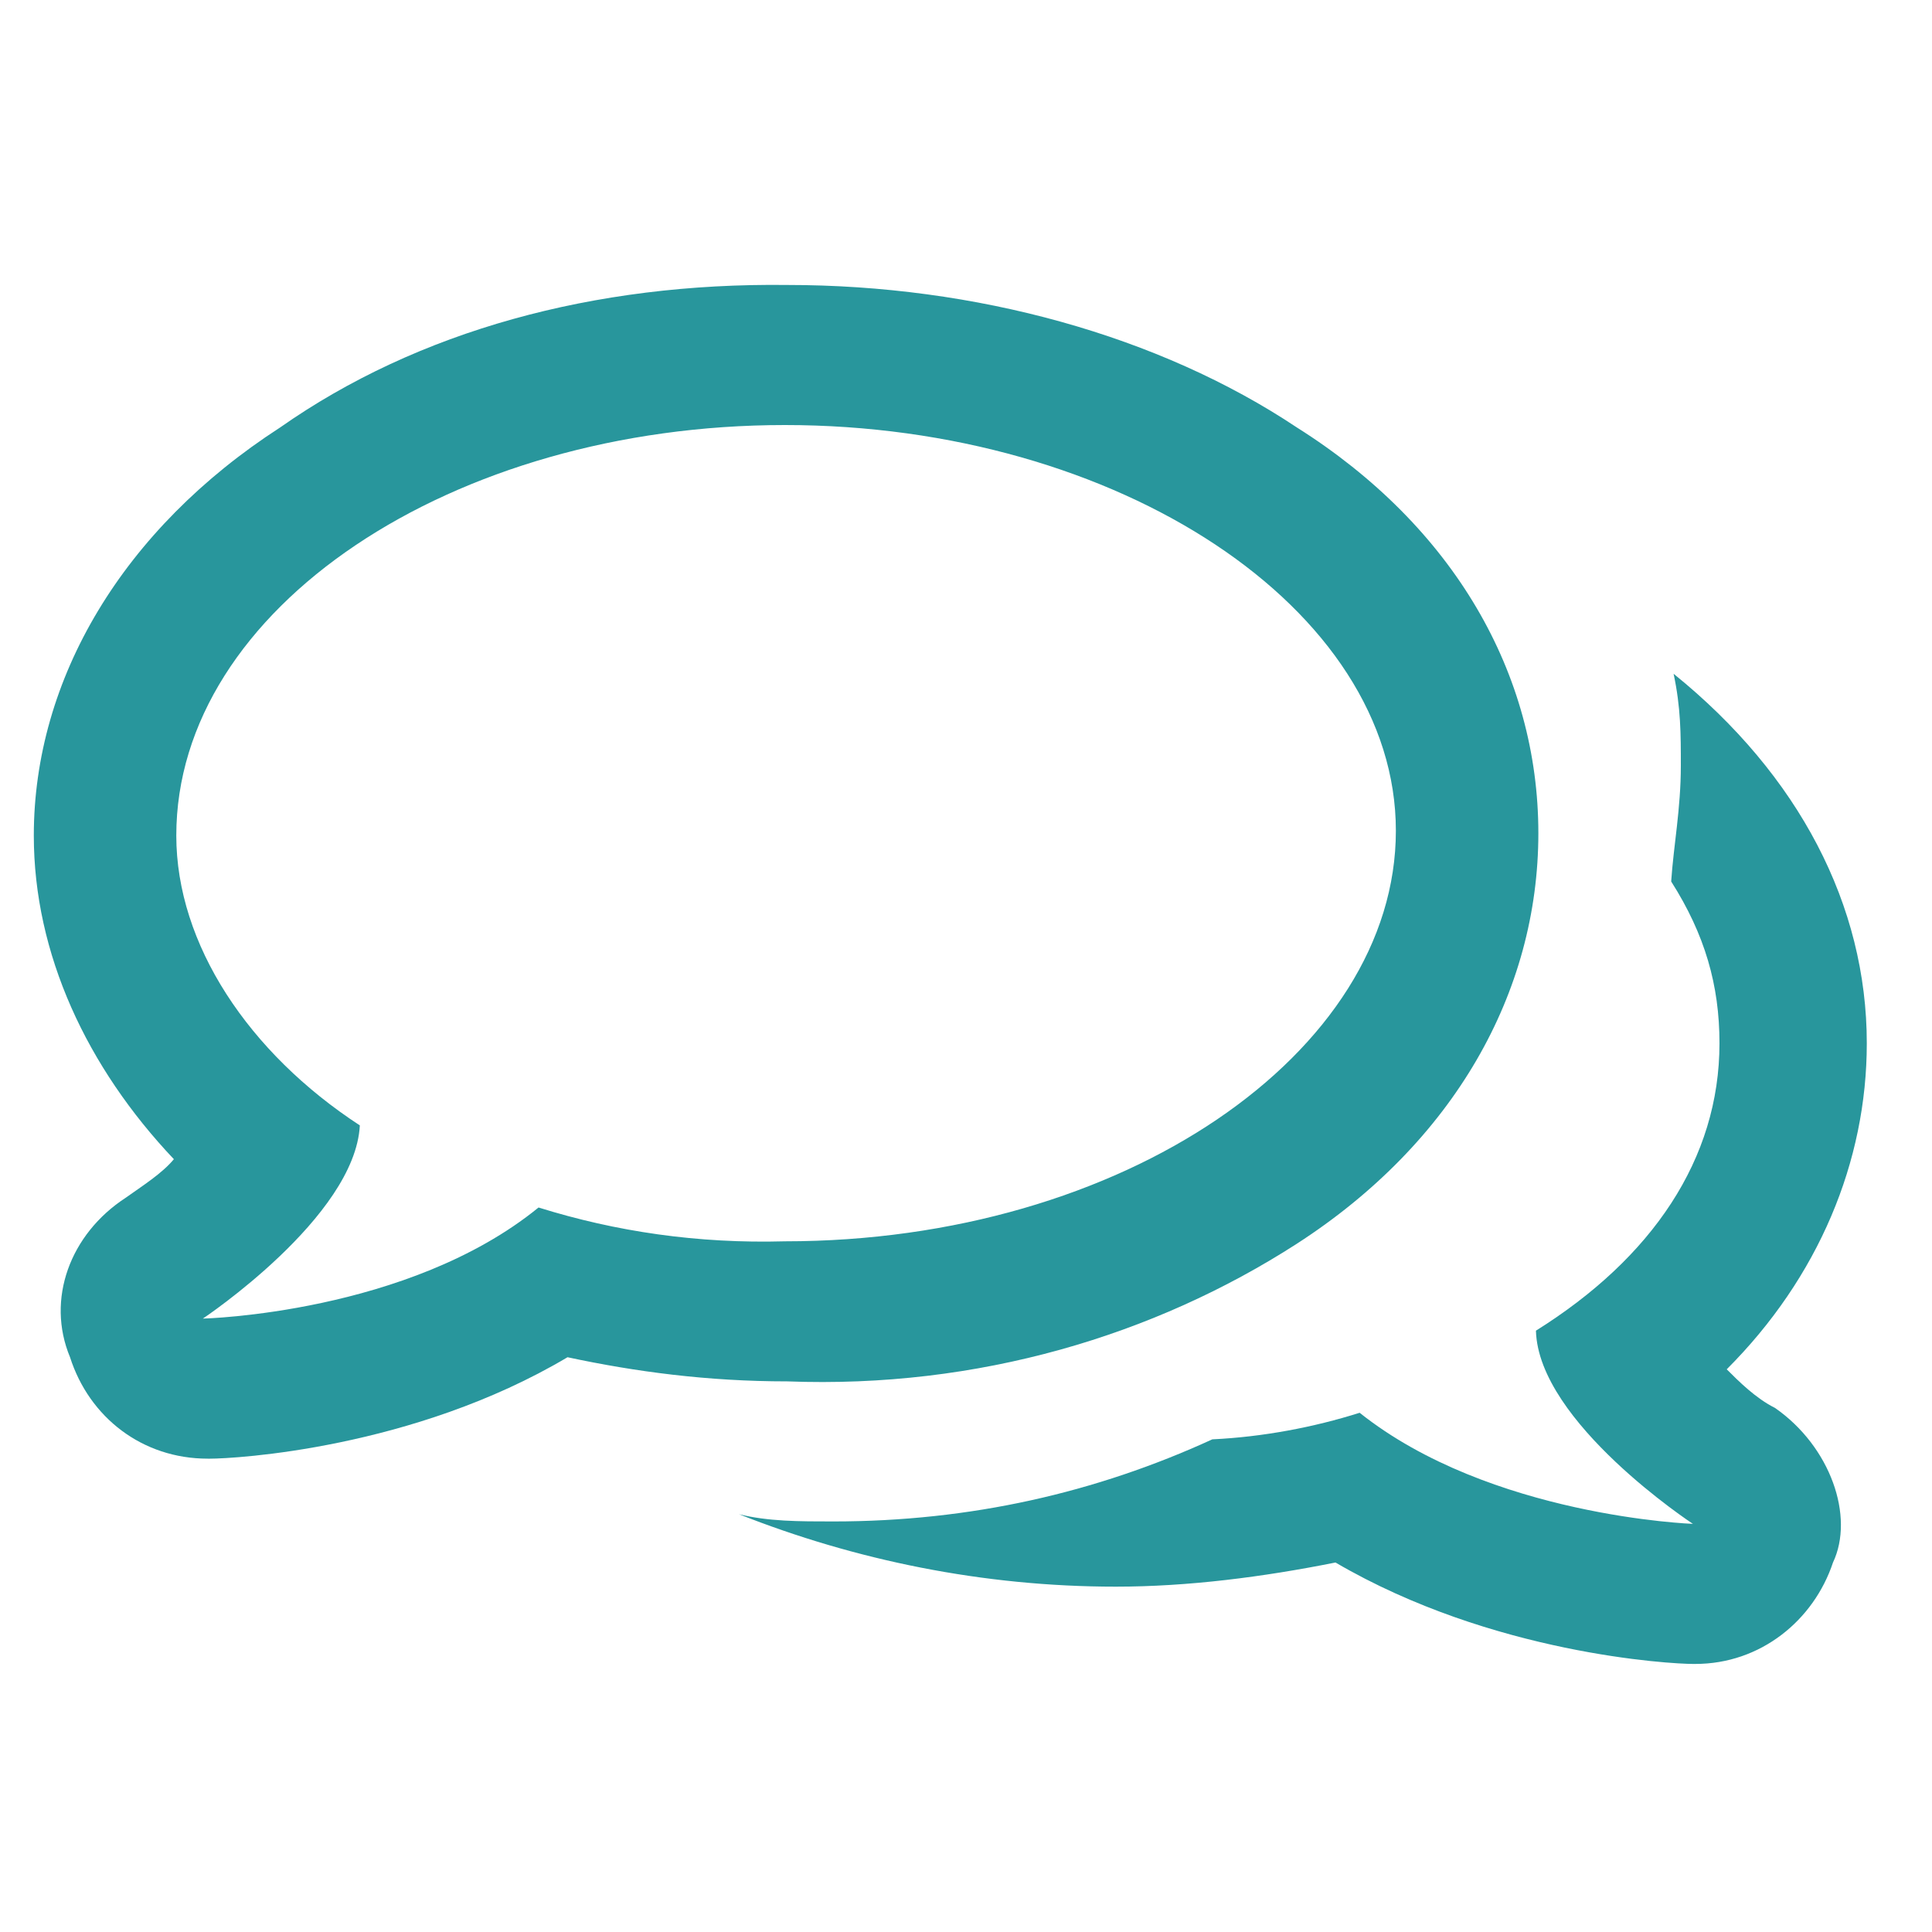
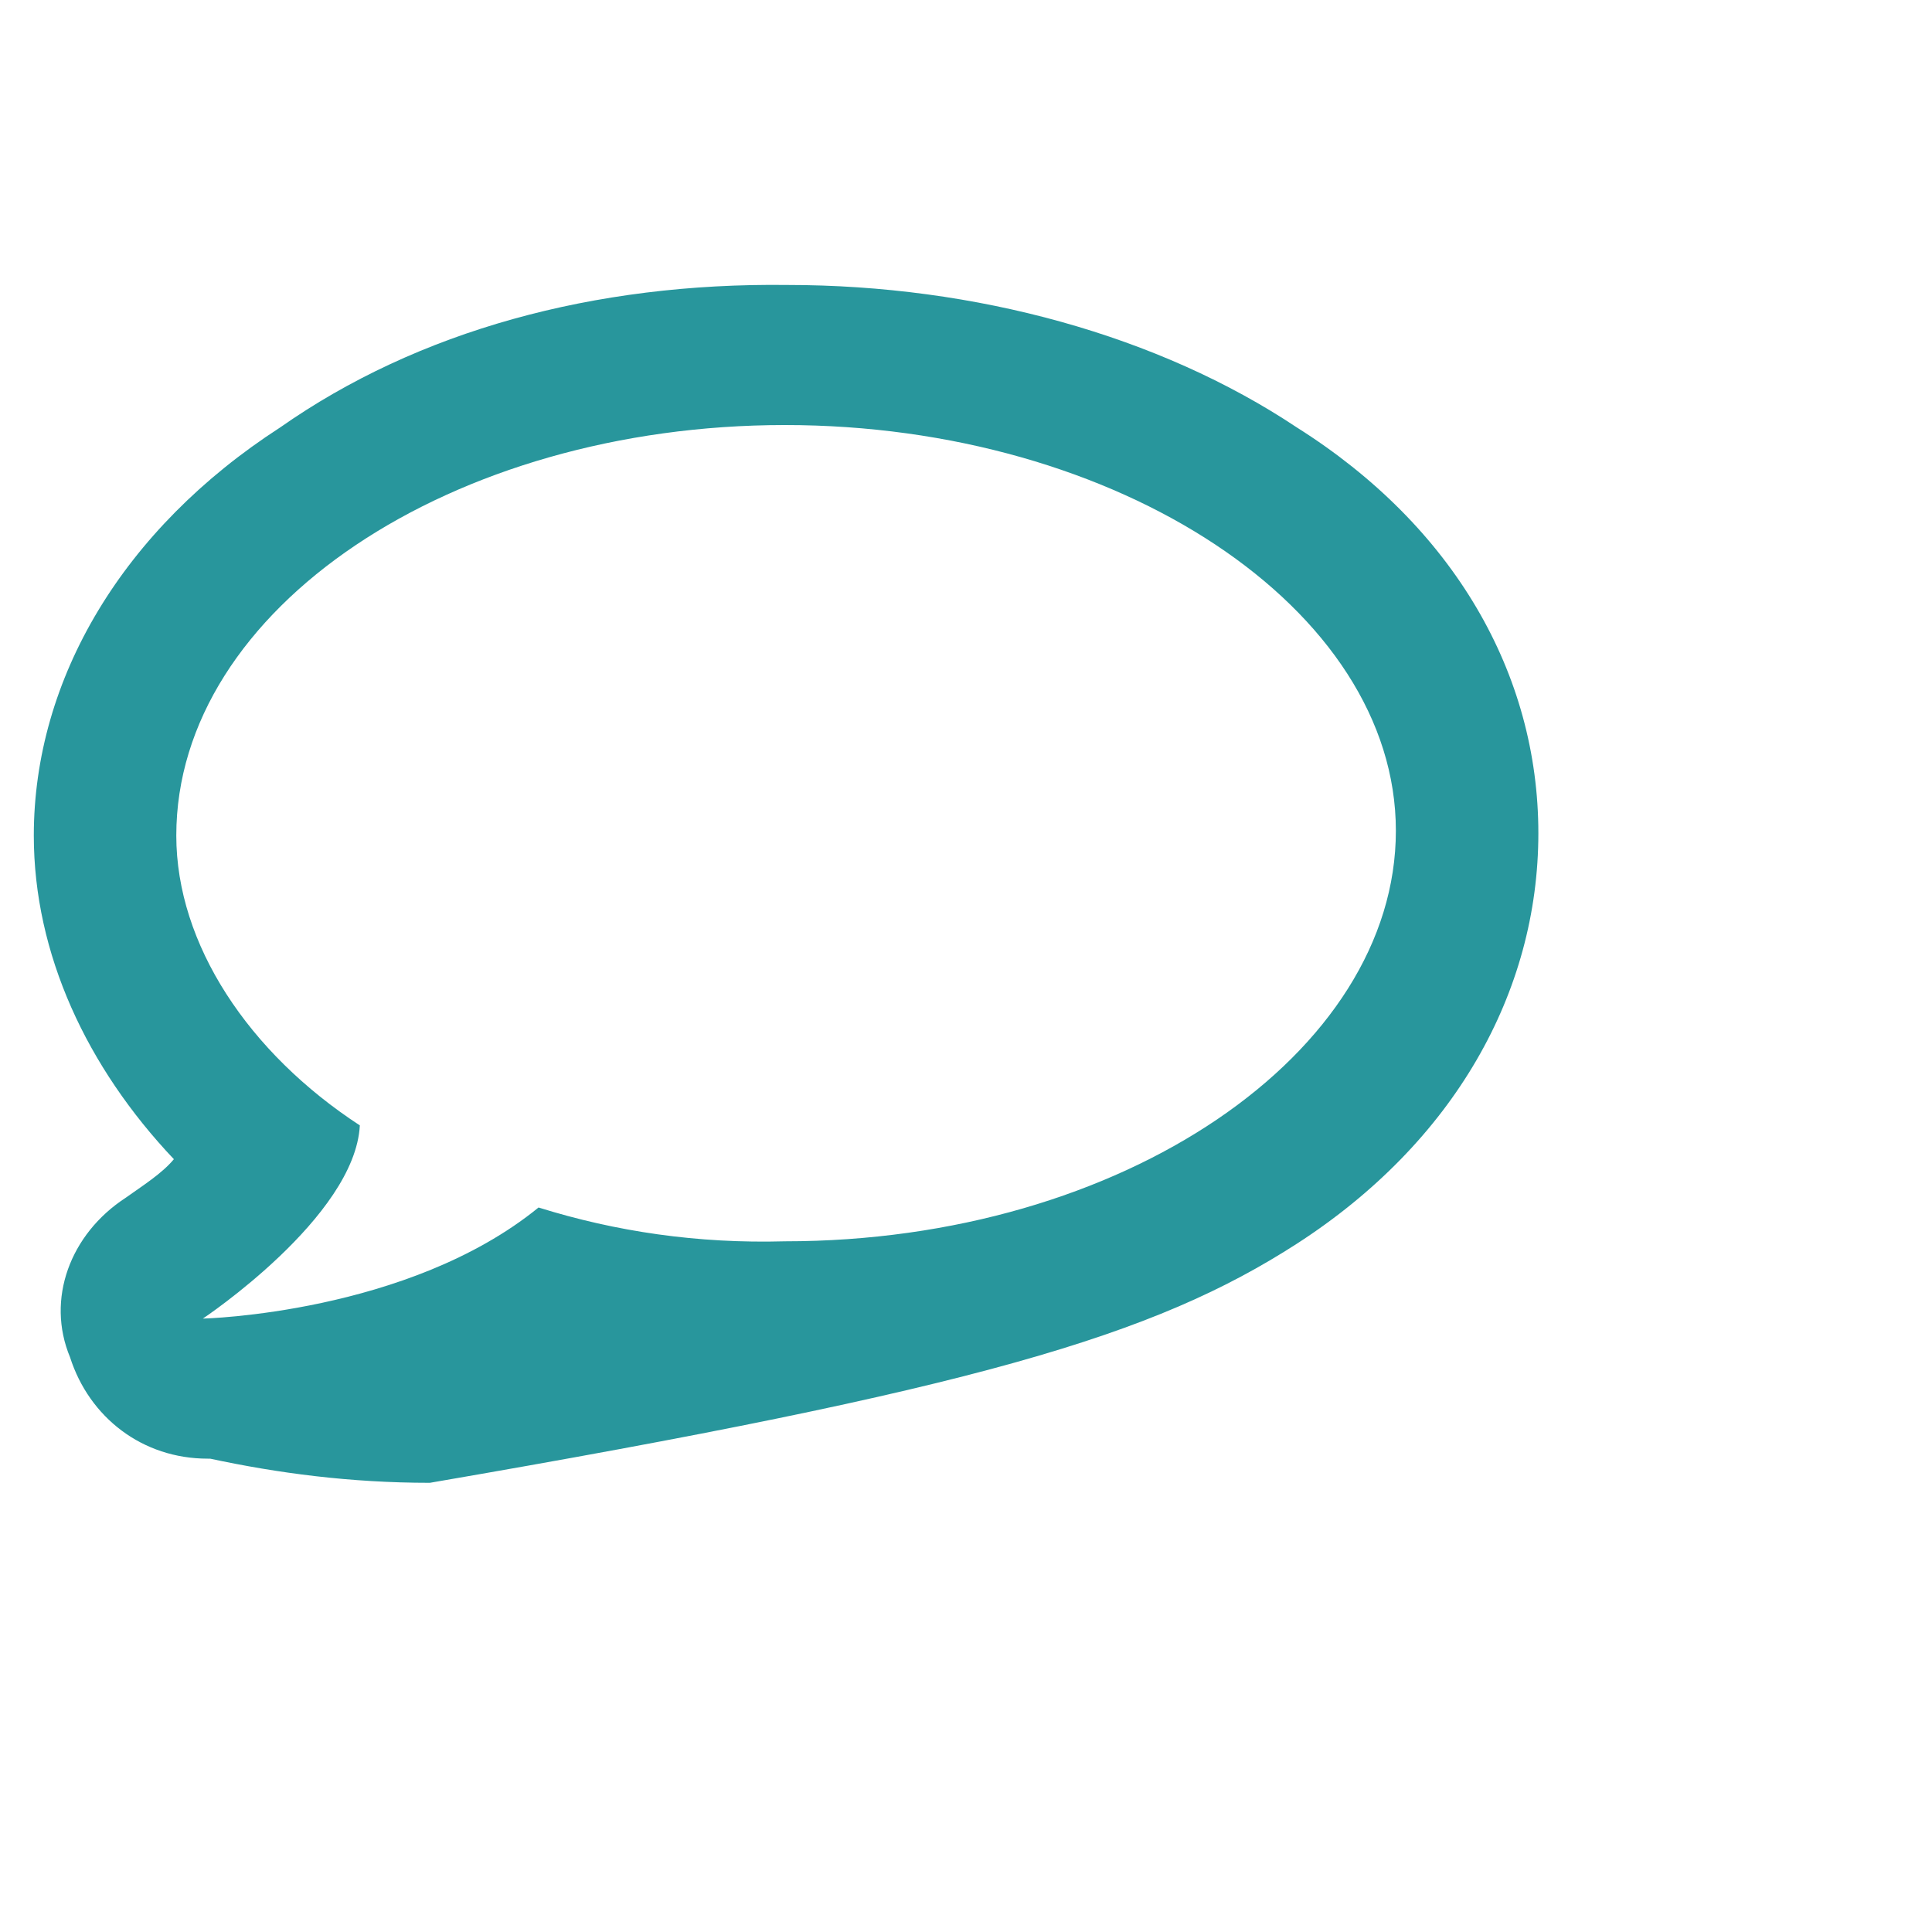
<svg xmlns="http://www.w3.org/2000/svg" version="1.1" id="Layer_1" x="0px" y="0px" viewBox="0 0 80 80" style="enable-background:new 0 0 80 80;" xml:space="preserve">
  <style type="text/css">
	.st0{fill:#28969C;}
</style>
  <g>
-     <path class="st0" d="M53.7,51.5c6.5-4.2,10-10.4,10-17s-3.5-12.7-10-16.8c-5.7-3.8-13.3-5.9-21.1-5.9c-8-0.1-15.3,1.9-21,5.9   C5.1,21.9,1.4,28.1,1.4,34.6c0,4.9,2.2,9.6,5.8,13.4c-0.5,0.6-1.3,1.1-2,1.6c-2.3,1.5-3.3,4.2-2.3,6.6c0.8,2.5,3,4.2,5.7,4.2   c0,0,0,0,0.1,0c1,0,8.4-0.4,14.8-4.2c2.8,0.6,5.8,1,9.1,1C40.5,57.5,47.8,55.3,53.7,51.5z M22.3,50c-5.4,4.4-13.9,4.6-13.9,4.6   s6.3-4.2,6.5-8c-4.6-3-7.6-7.5-7.6-12c0-9.4,11.4-17,25.2-17s25.3,7.6,25.3,16.8s-11.3,17-25.3,17C28.9,51.5,25.5,51,22.3,50z" />
-     <path class="st0" d="M73.5,58.3c-0.8-0.4-1.5-1.1-2-1.6c3.8-3.8,5.8-8.6,5.8-13.5c0-5.7-2.8-11.1-8-15.3c0.3,1.4,0.3,2.5,0.3,3.8   c0,1.8-0.3,3.3-0.4,4.8c1.4,2.2,2,4.3,2,6.7c0,4.8-2.8,8.9-7.6,11.9c0.1,3.8,6.5,8,6.5,8s-8.4-0.3-13.8-4.6c-1.9,0.6-4,1-6.1,1.1   c-4.8,2.2-10,3.4-15.7,3.4c-1.4,0-2.7,0-3.9-0.3c4.8,1.9,10.1,3,15.6,3c3,0,6.1-0.4,9.1-1c6.5,3.8,13.9,4.2,14.8,4.2c0,0,0,0,0.1,0   c2.7,0,4.9-1.8,5.7-4.2C76.8,62.8,75.8,59.9,73.5,58.3z" />
+     <path class="st0" d="M53.7,51.5c6.5-4.2,10-10.4,10-17s-3.5-12.7-10-16.8c-5.7-3.8-13.3-5.9-21.1-5.9c-8-0.1-15.3,1.9-21,5.9   C5.1,21.9,1.4,28.1,1.4,34.6c0,4.9,2.2,9.6,5.8,13.4c-0.5,0.6-1.3,1.1-2,1.6c-2.3,1.5-3.3,4.2-2.3,6.6c0.8,2.5,3,4.2,5.7,4.2   c0,0,0,0,0.1,0c2.8,0.6,5.8,1,9.1,1C40.5,57.5,47.8,55.3,53.7,51.5z M22.3,50c-5.4,4.4-13.9,4.6-13.9,4.6   s6.3-4.2,6.5-8c-4.6-3-7.6-7.5-7.6-12c0-9.4,11.4-17,25.2-17s25.3,7.6,25.3,16.8s-11.3,17-25.3,17C28.9,51.5,25.5,51,22.3,50z" />
  </g>
</svg>